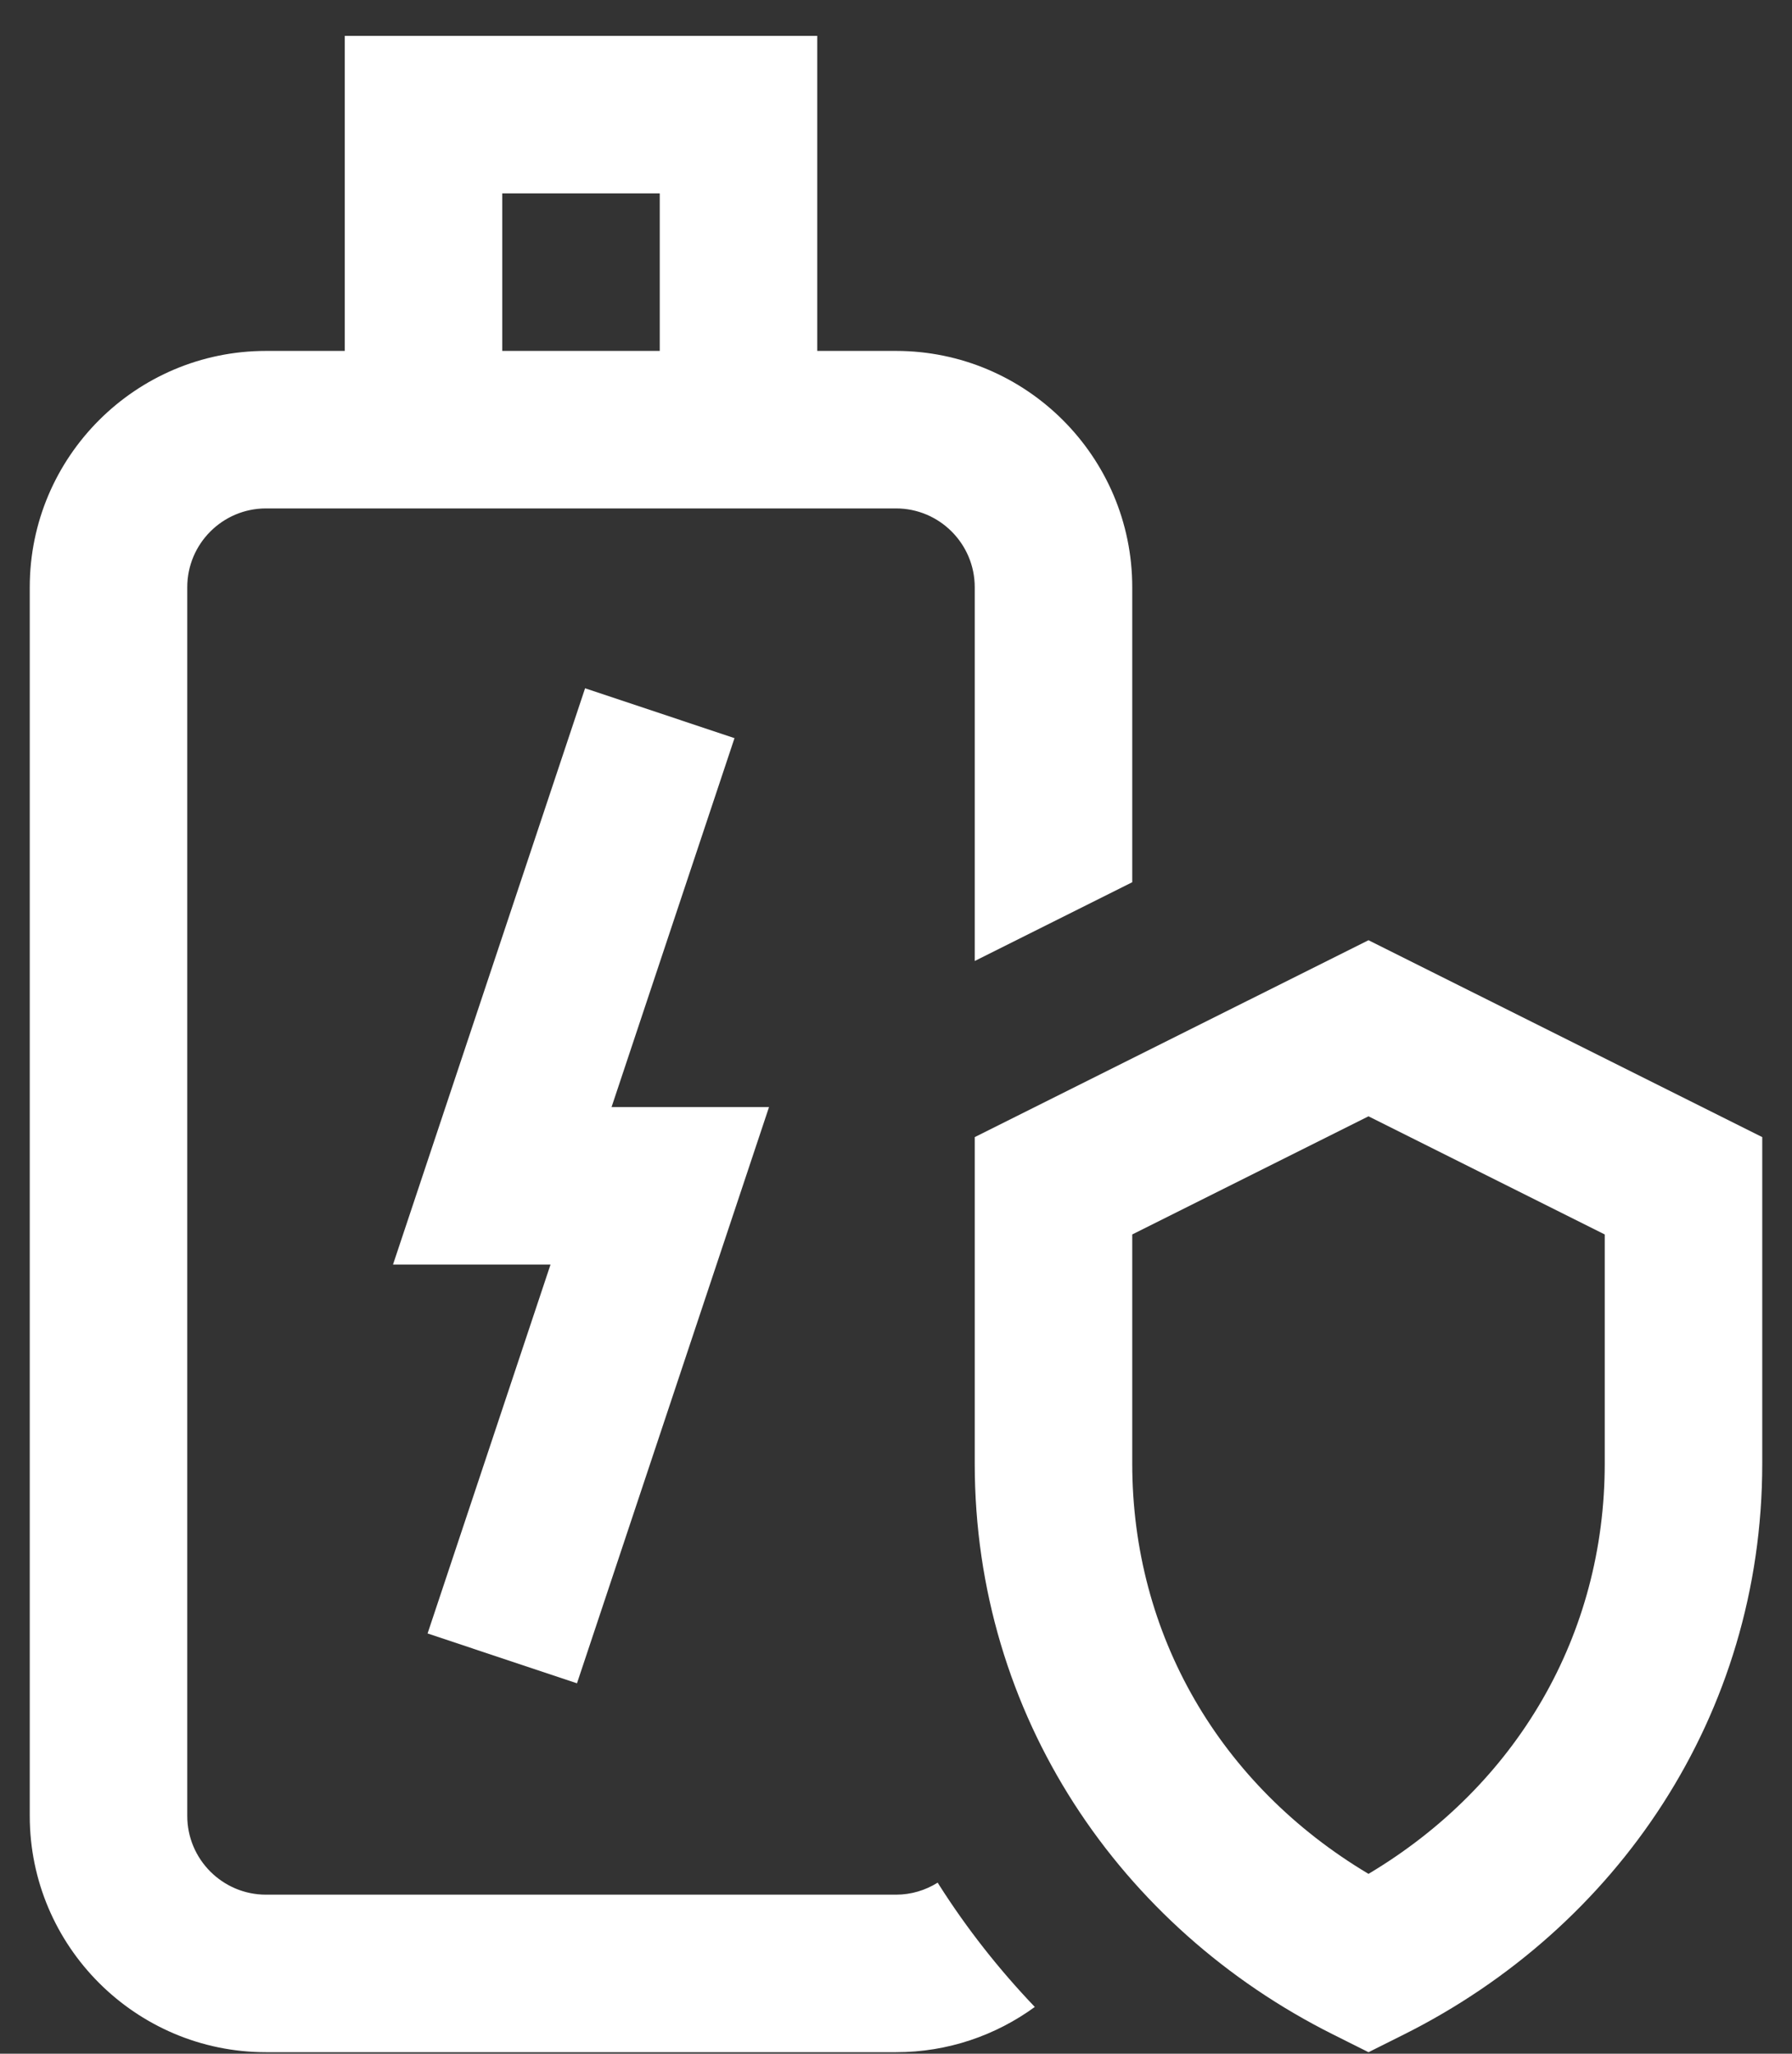
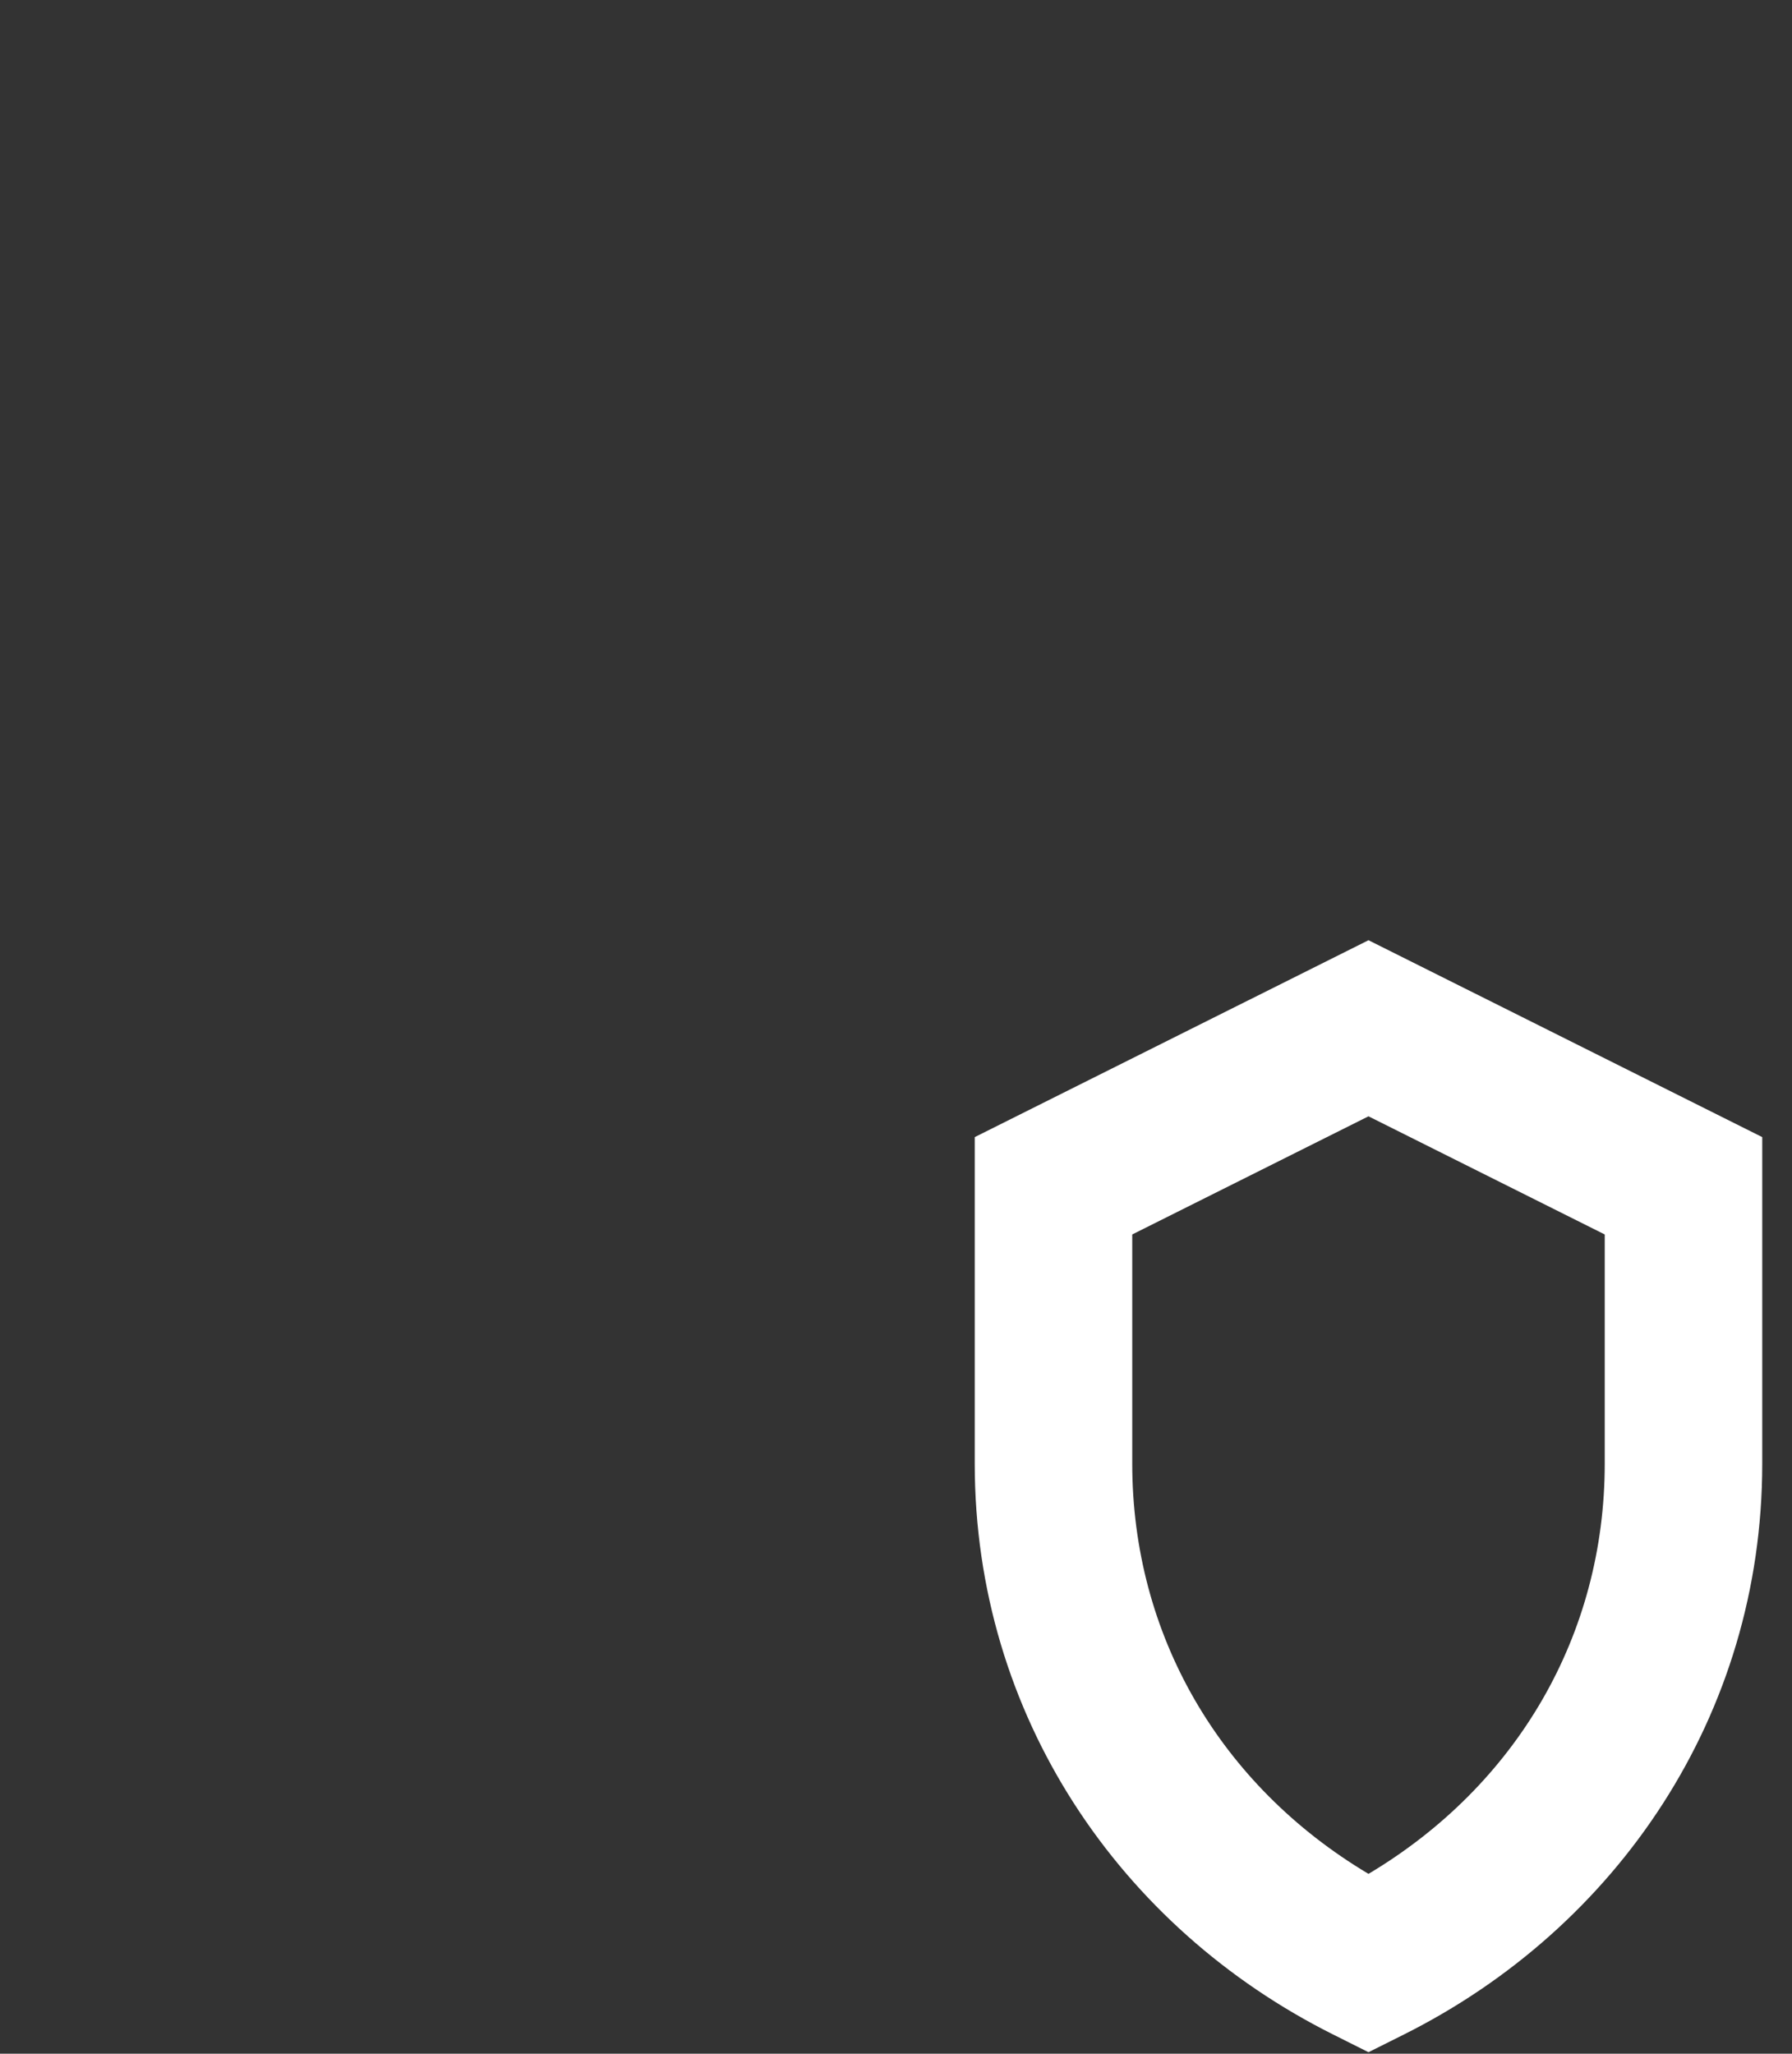
<svg xmlns="http://www.w3.org/2000/svg" width="48" height="55" viewBox="0 0 48 55" fill="none">
  <rect x="0" y="0" width="48" height="55" fill="#333333" stroke="none" />
-   <path d="M15.455 45.08L20.599 29.648H16.381L19.674 19.768L15.672 18.433L10.527 33.866H14.746L11.453 43.746L15.455 45.08Z" fill="white" />
  <path d="M36.656 25.18L26.109 30.453V39.198C26.109 45.946 30.006 51.635 35.713 54.488L36.656 54.96L37.6 54.488C43.308 51.634 47.203 45.945 47.203 39.198V30.453L36.656 25.18ZM42.984 39.198C42.984 43.774 40.639 47.809 36.656 50.184C32.673 47.809 30.328 43.774 30.328 39.198V33.06L36.656 29.896L42.984 33.06V39.198Z" fill="white" />
-   <path d="M25.116 50.419C24.792 50.622 24.41 50.741 24 50.741H7.125C5.962 50.741 5.016 49.795 5.016 48.632V15.726C5.016 14.562 5.962 13.616 7.125 13.616H24C25.163 13.616 26.109 14.562 26.109 15.726V25.736L30.328 23.627V15.726C30.328 12.236 27.489 9.398 24 9.398H21.891V0.96H9.234V9.398H7.125C3.636 9.398 0.797 12.236 0.797 15.726V48.632C0.797 52.121 3.636 54.96 7.125 54.96H24C25.389 54.96 26.673 54.509 27.718 53.748C26.76 52.745 25.901 51.654 25.158 50.486C25.144 50.464 25.13 50.441 25.116 50.419ZM13.453 5.179H17.672V9.398H13.453V5.179Z" fill="white" />
</svg>